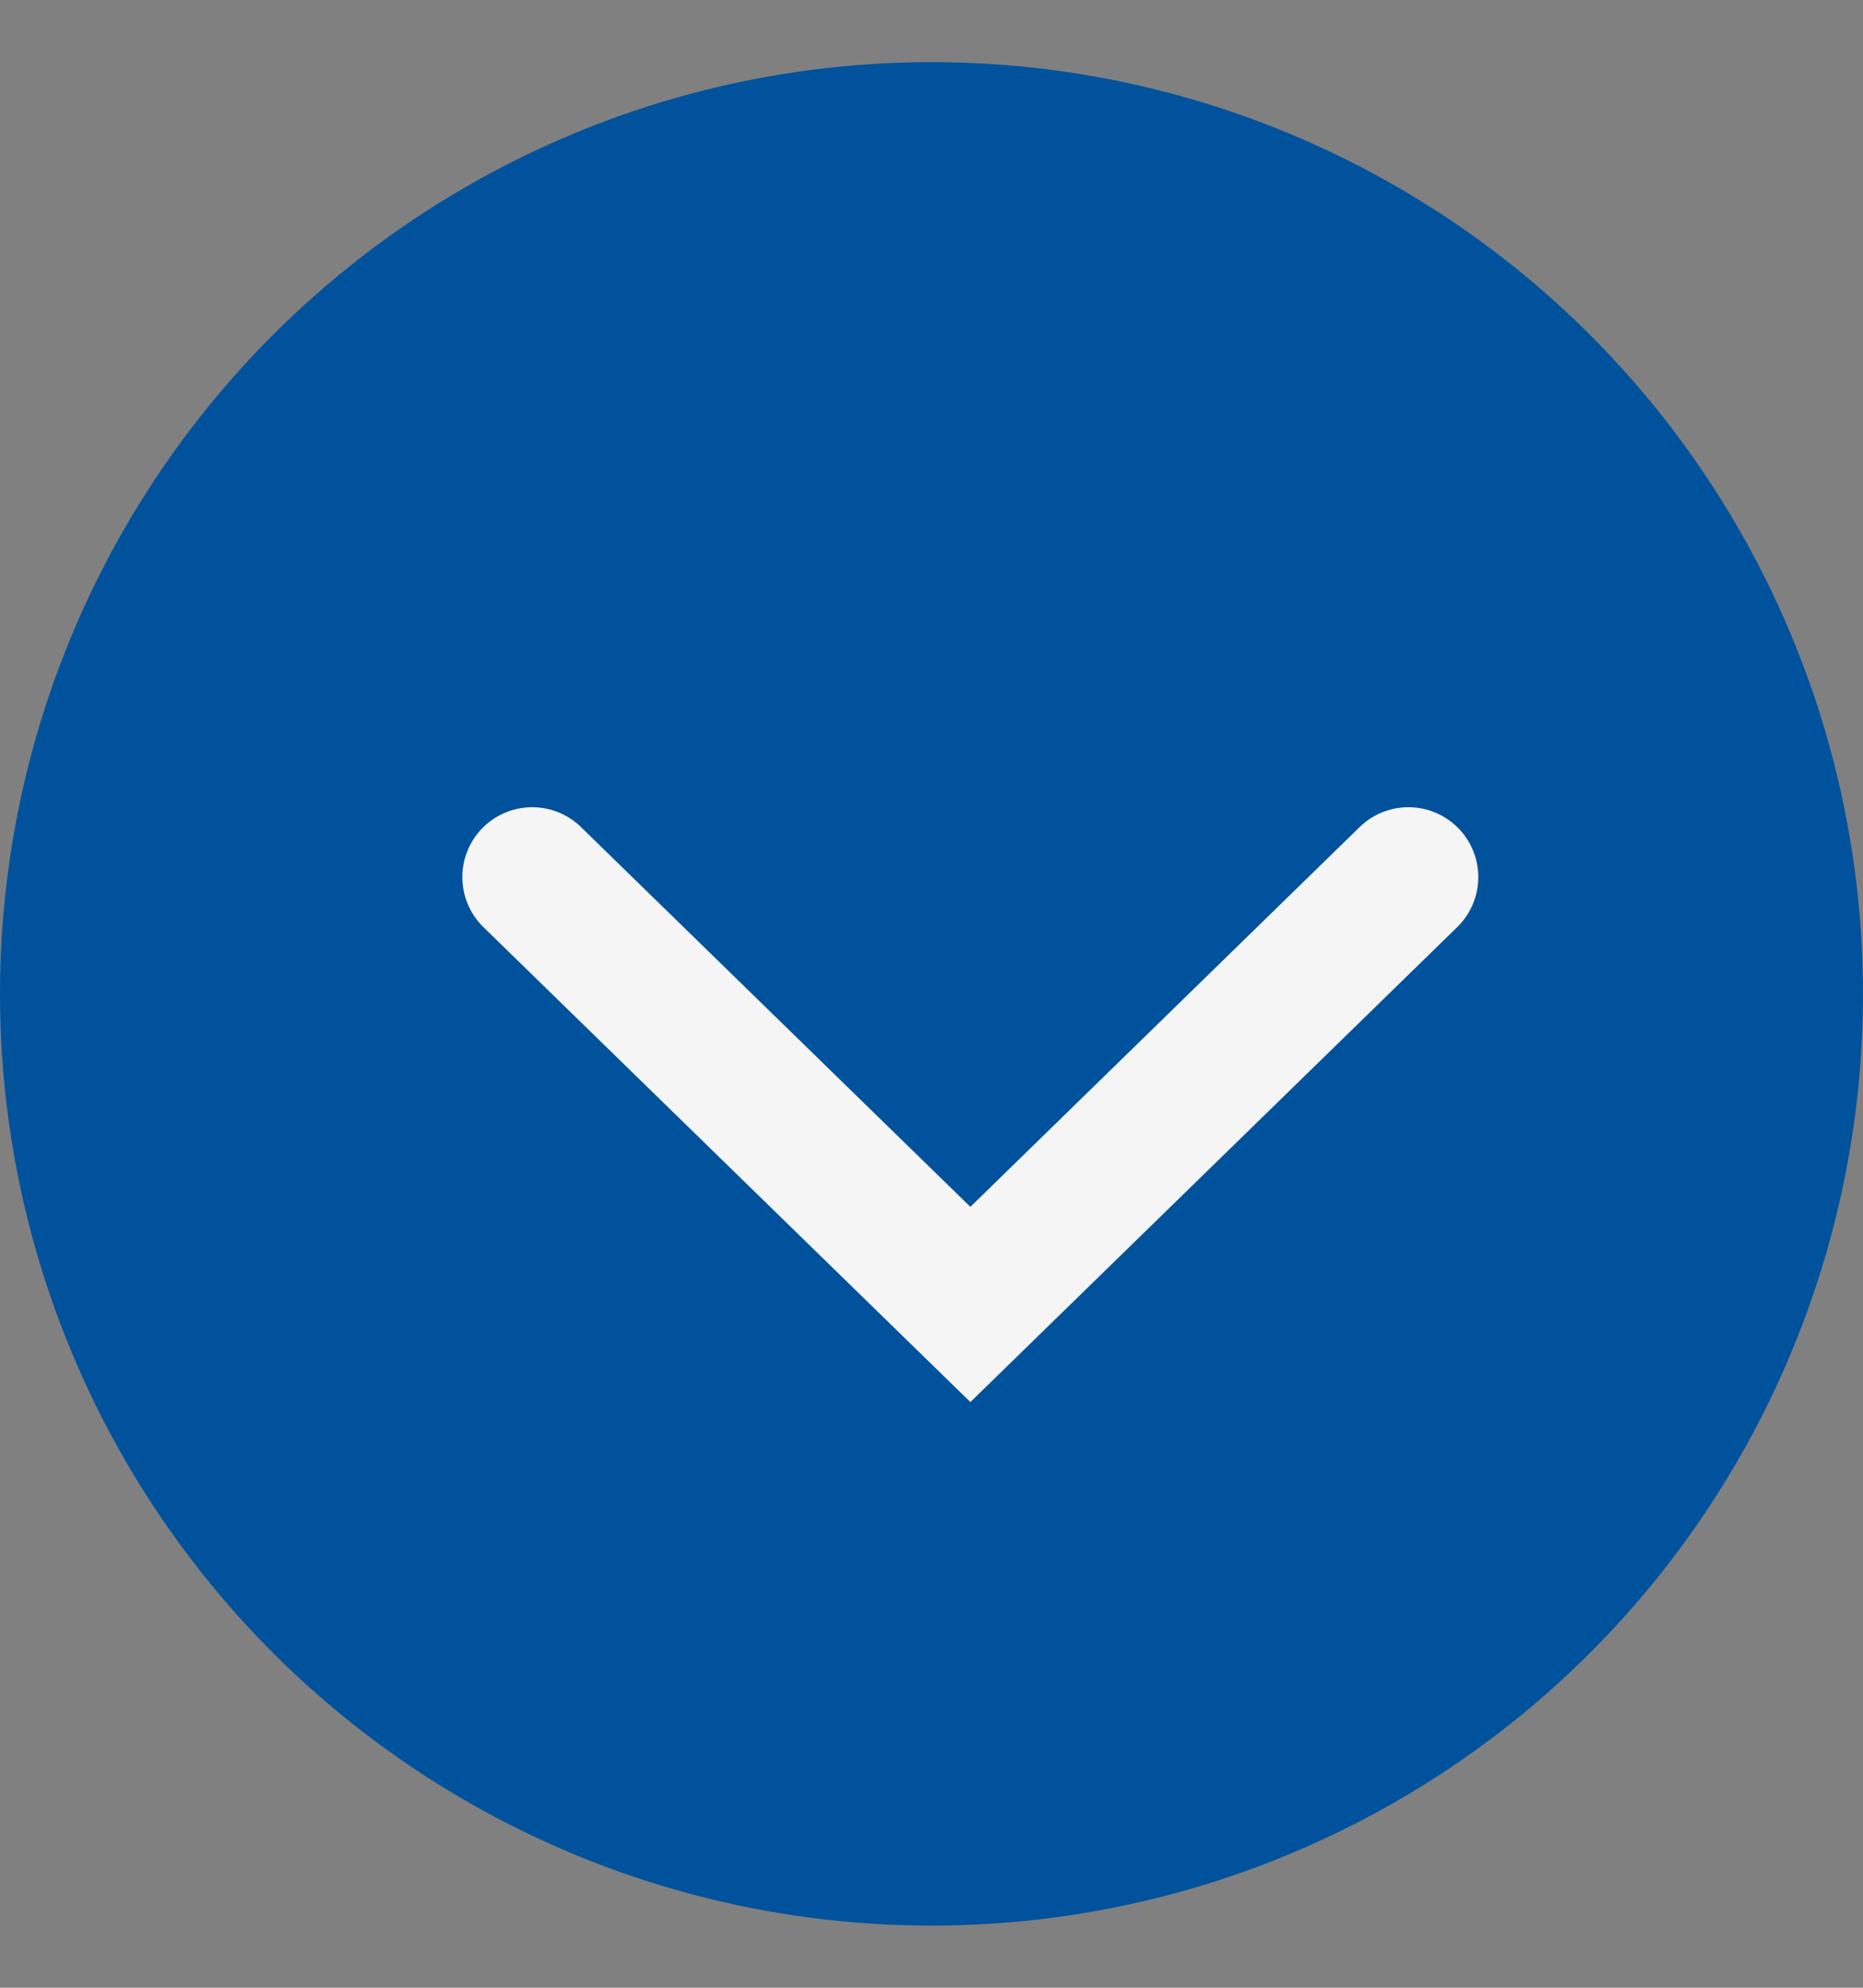
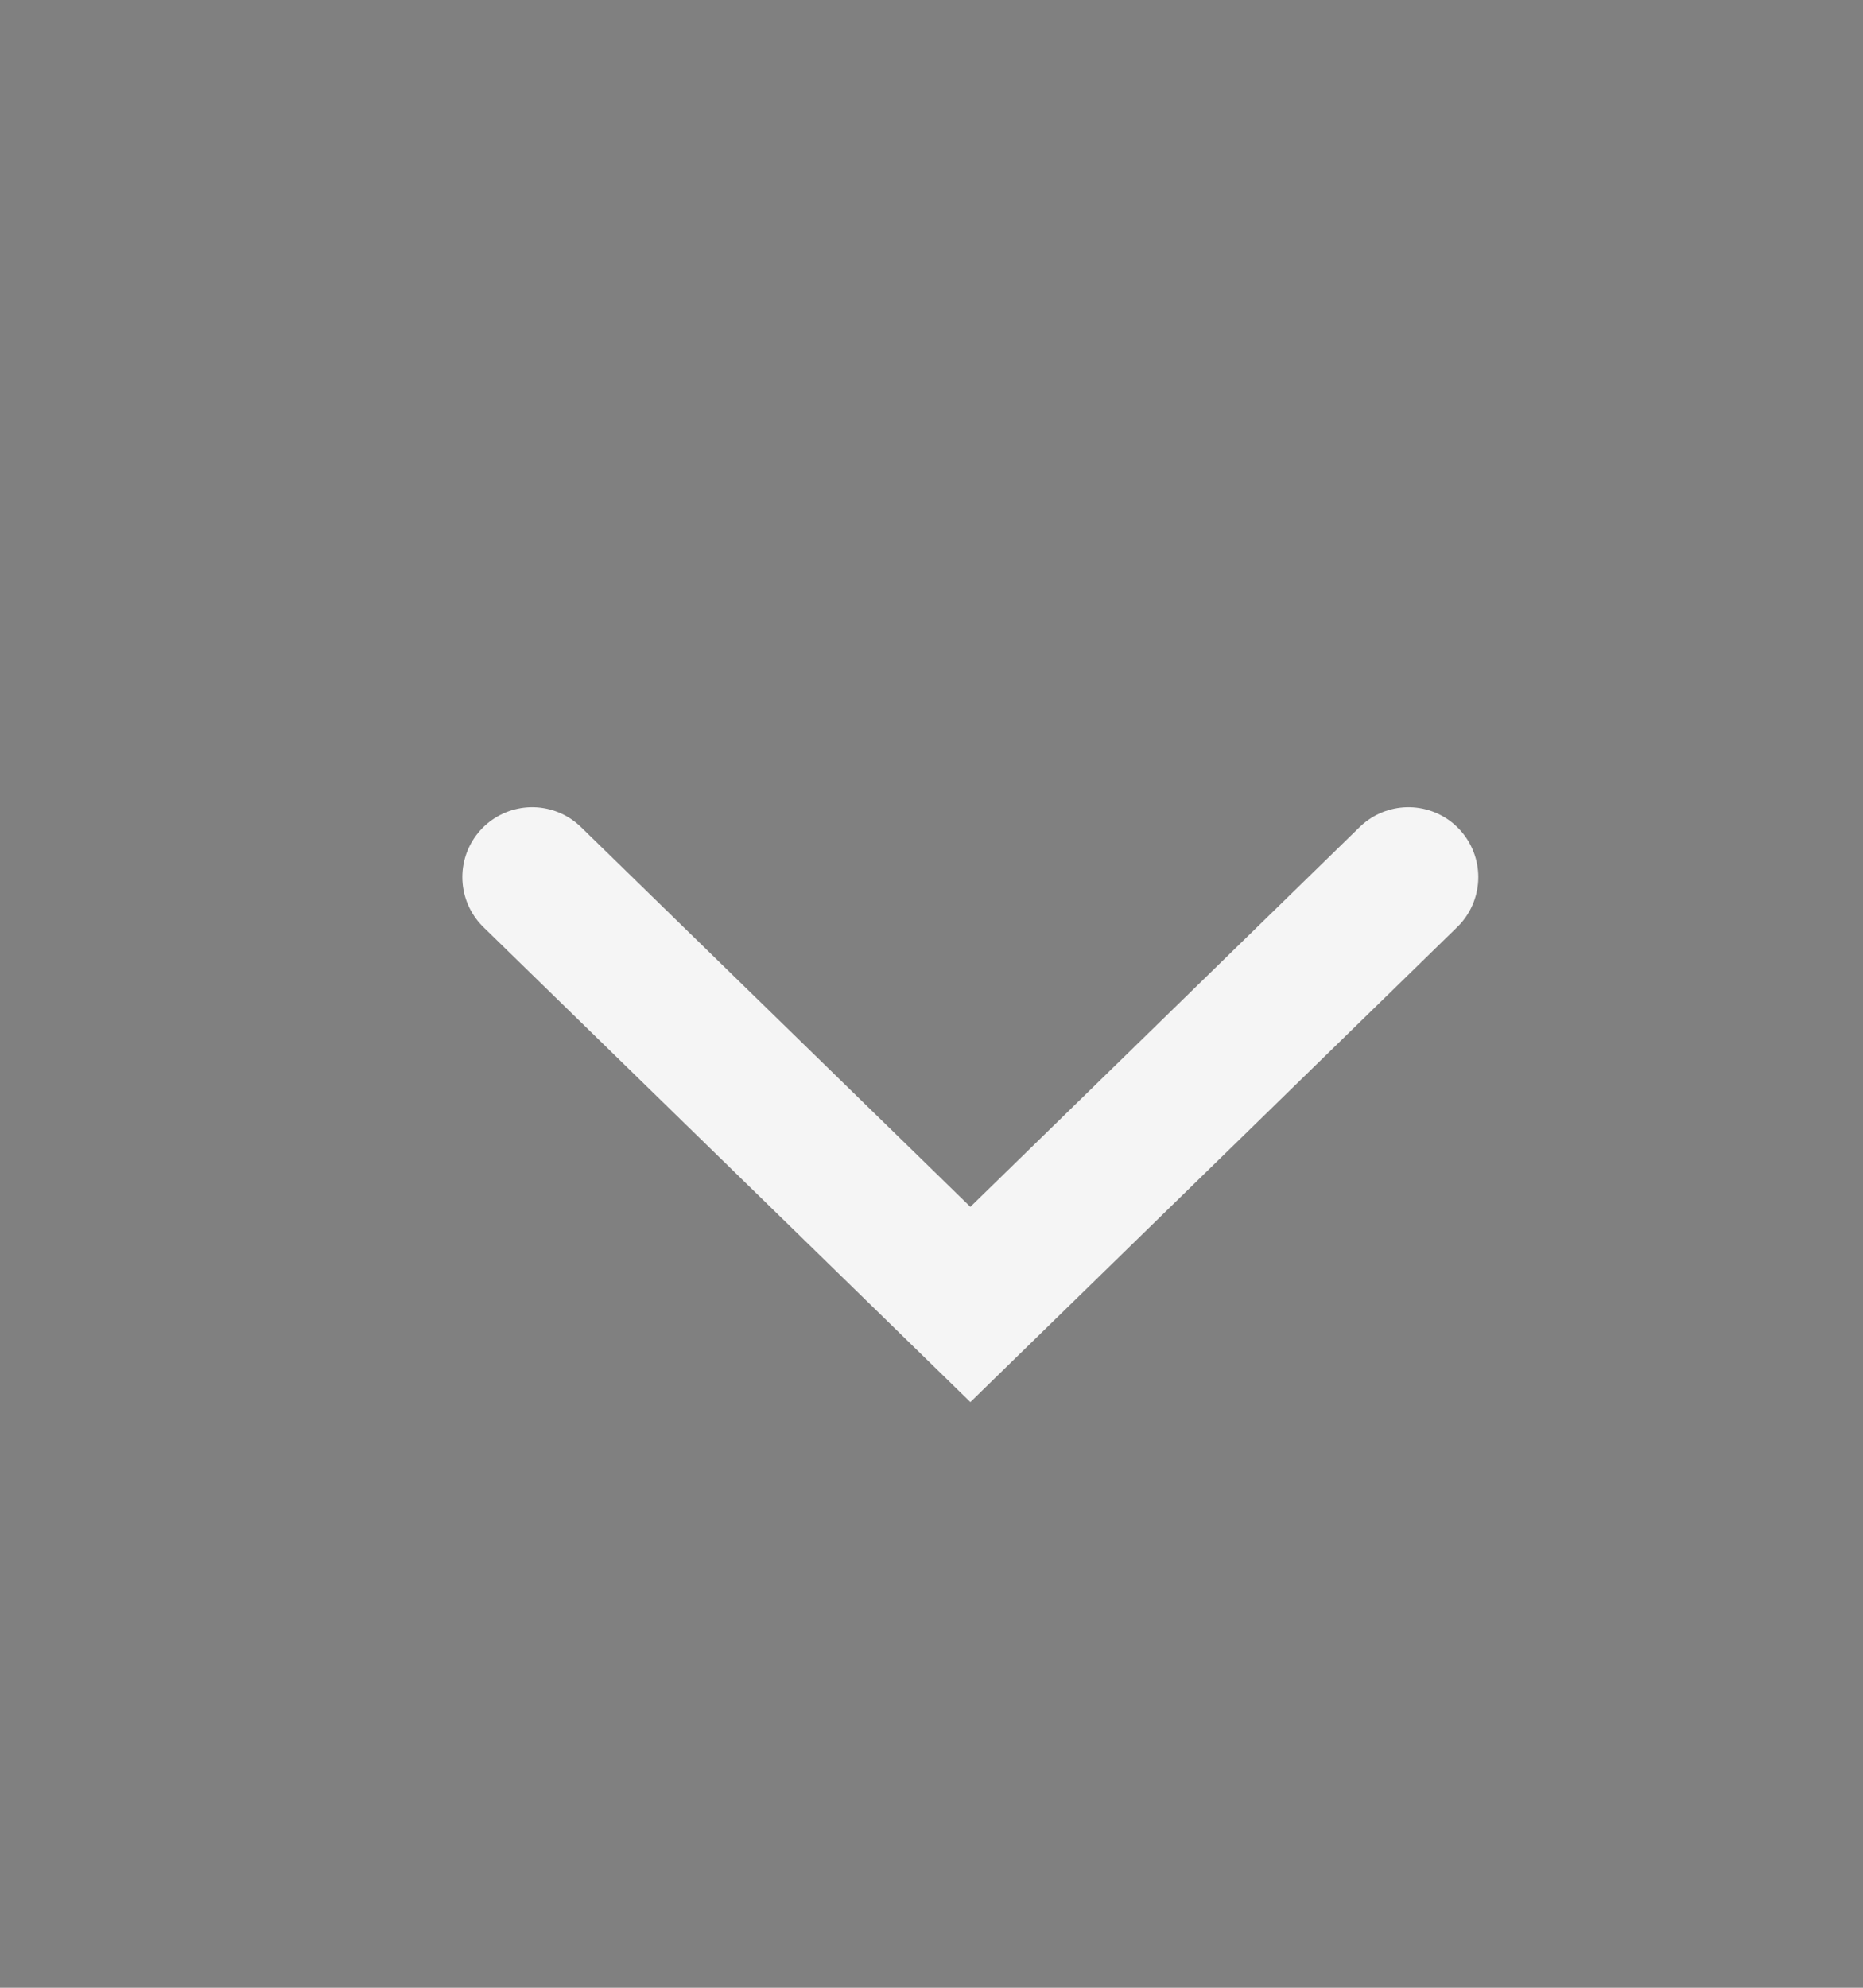
<svg xmlns="http://www.w3.org/2000/svg" width="15" height="16" fill="none">
  <rect width="100%" height="100%" fill="#808080" stroke="none" />
-   <circle cx="7.5" cy="7.5" r="7.5" fill="#00529D" transform="matrix(1 0 0 -1 0 15.5)" />
  <path stroke="#F5F5F5" stroke-linecap="round" stroke-miterlimit="10" stroke-width="1.125" d="m4.285 7.06 3.528 3.44 3.527-3.44" />
</svg>